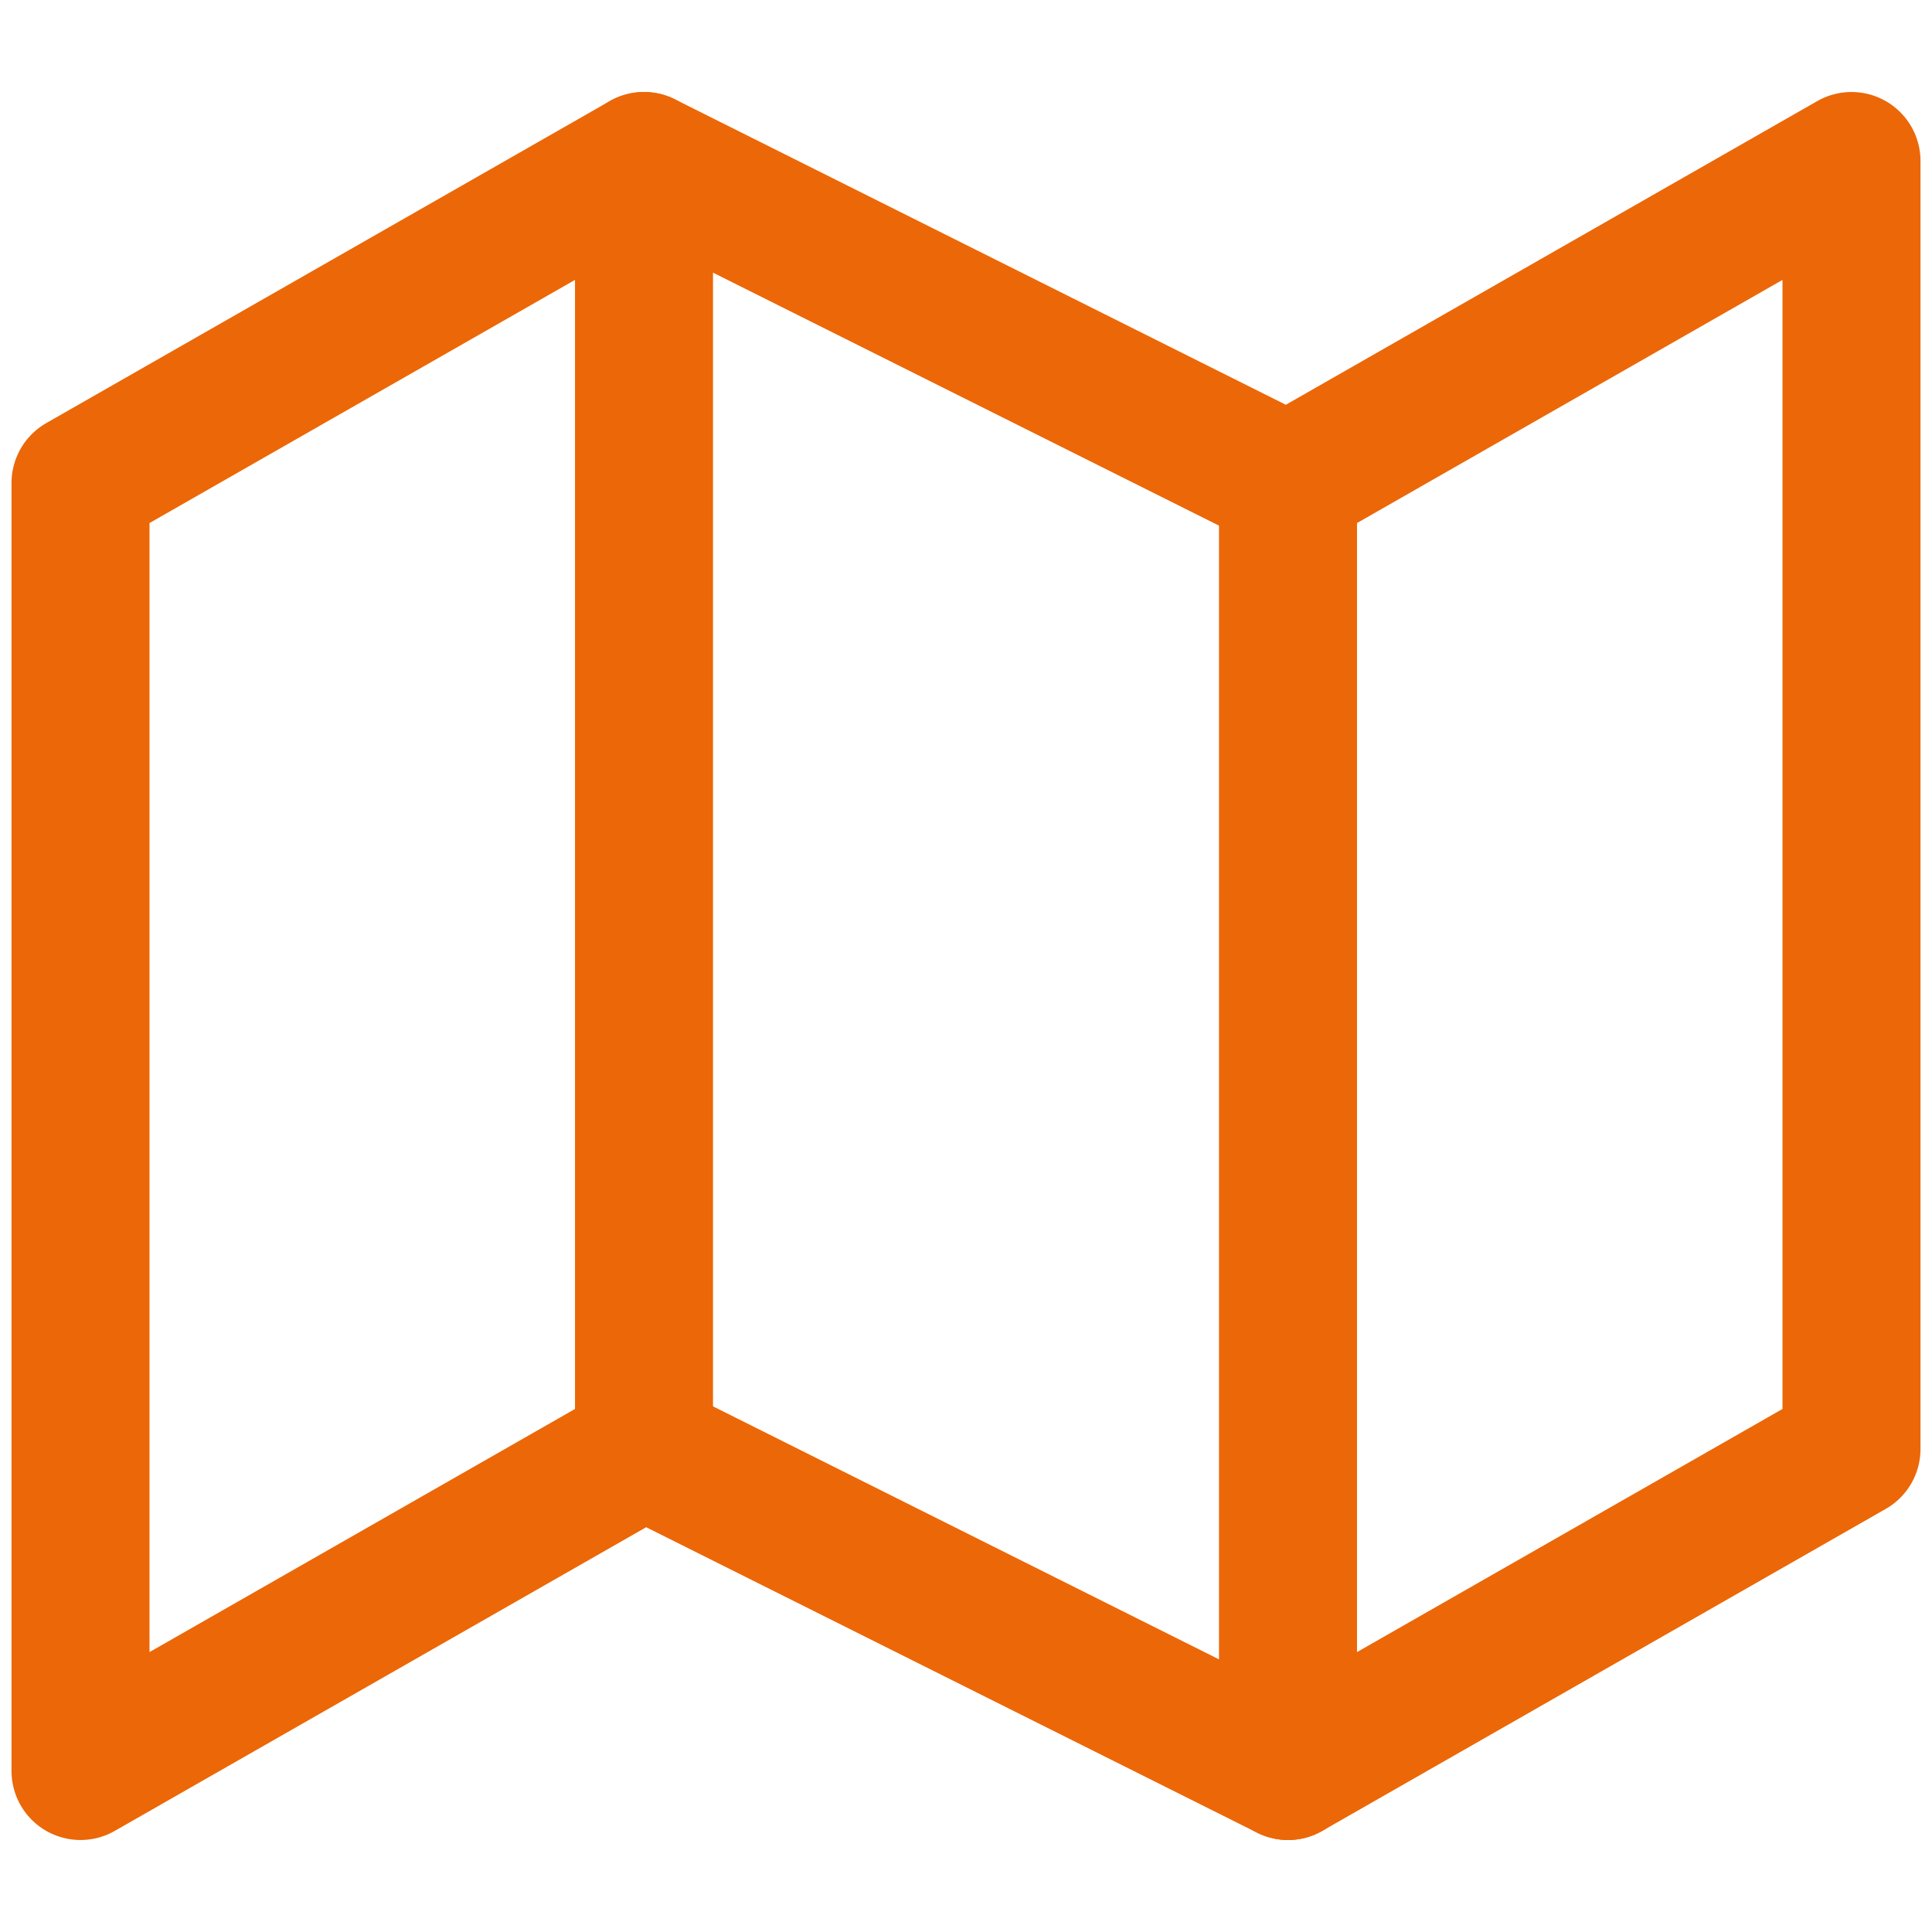
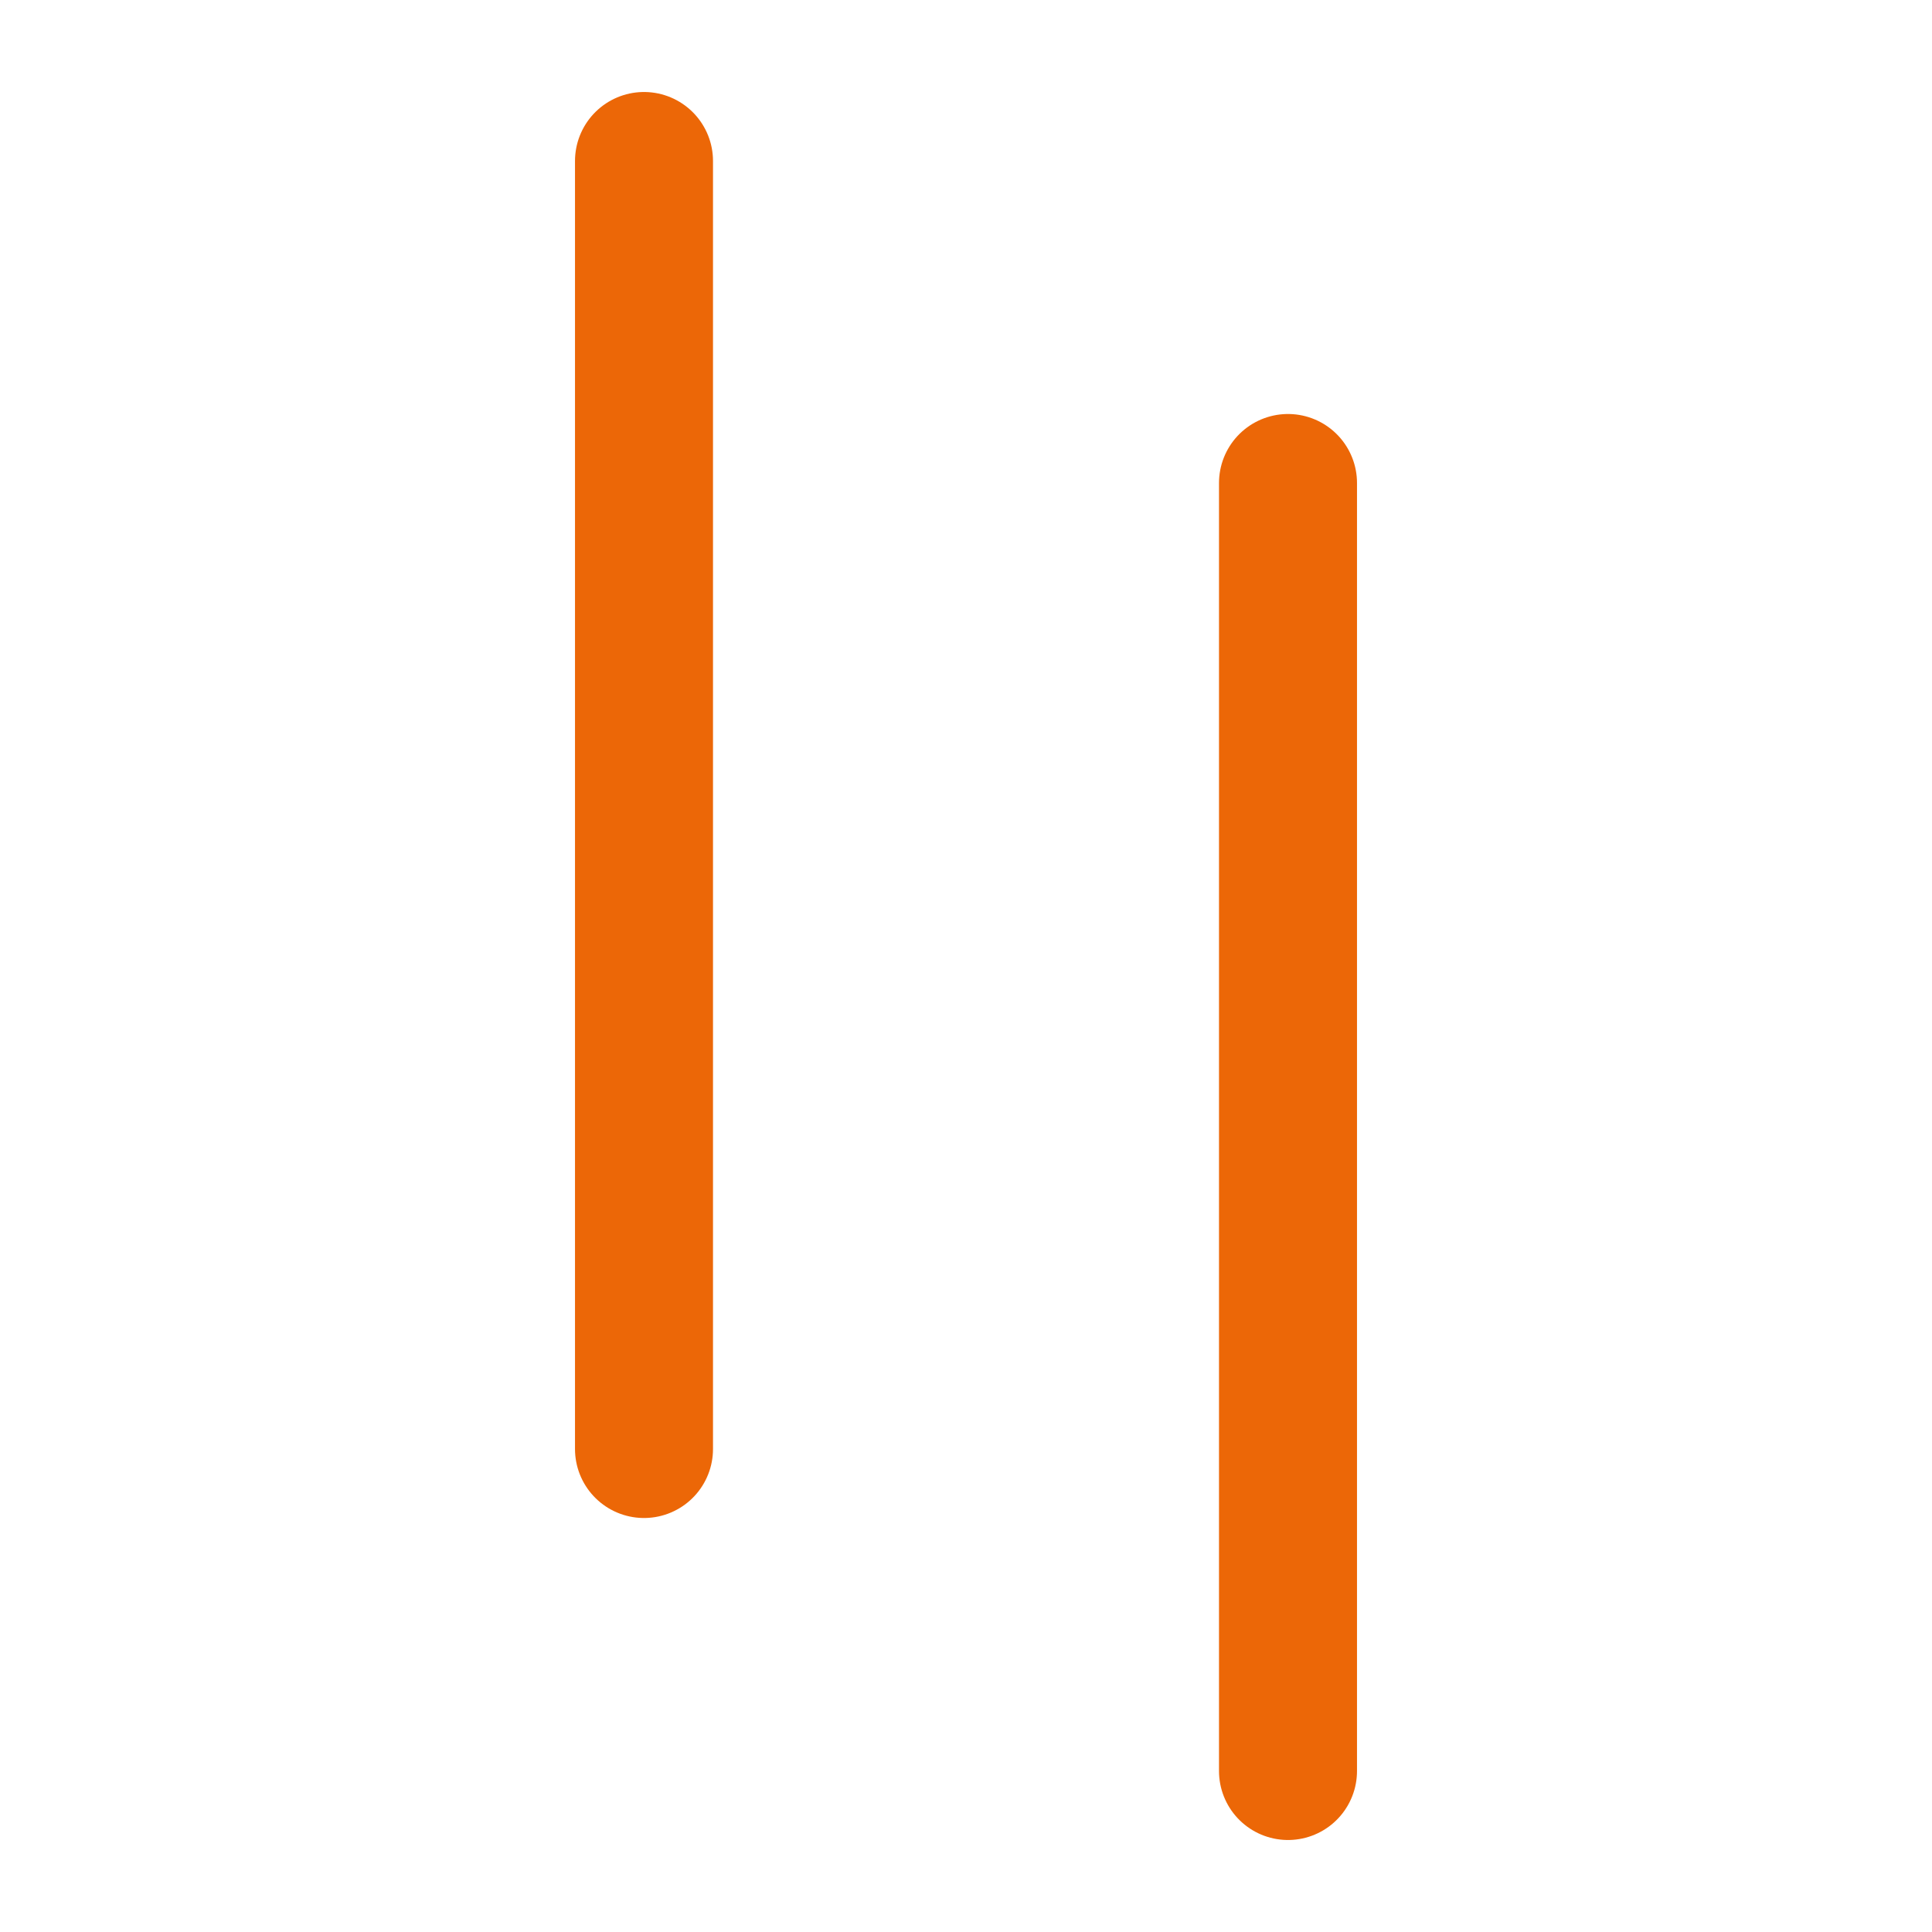
<svg xmlns="http://www.w3.org/2000/svg" width="21" height="21" viewBox="0 0 21 21" fill="none">
-   <path d="M0.875 5.25V19.25L7 15.75L14 19.25L20.125 15.75V1.75L14 5.25L7 1.75L0.875 5.25Z" stroke="#EC6707" stroke-width="1.5" stroke-linecap="round" stroke-linejoin="round" />
  <path d="M7 1.75V15.75" stroke="#EC6707" stroke-width="1.5" stroke-linecap="round" stroke-linejoin="round" />
  <path d="M14 5.25V19.25" stroke="#EC6707" stroke-width="1.5" stroke-linecap="round" stroke-linejoin="round" />
</svg>